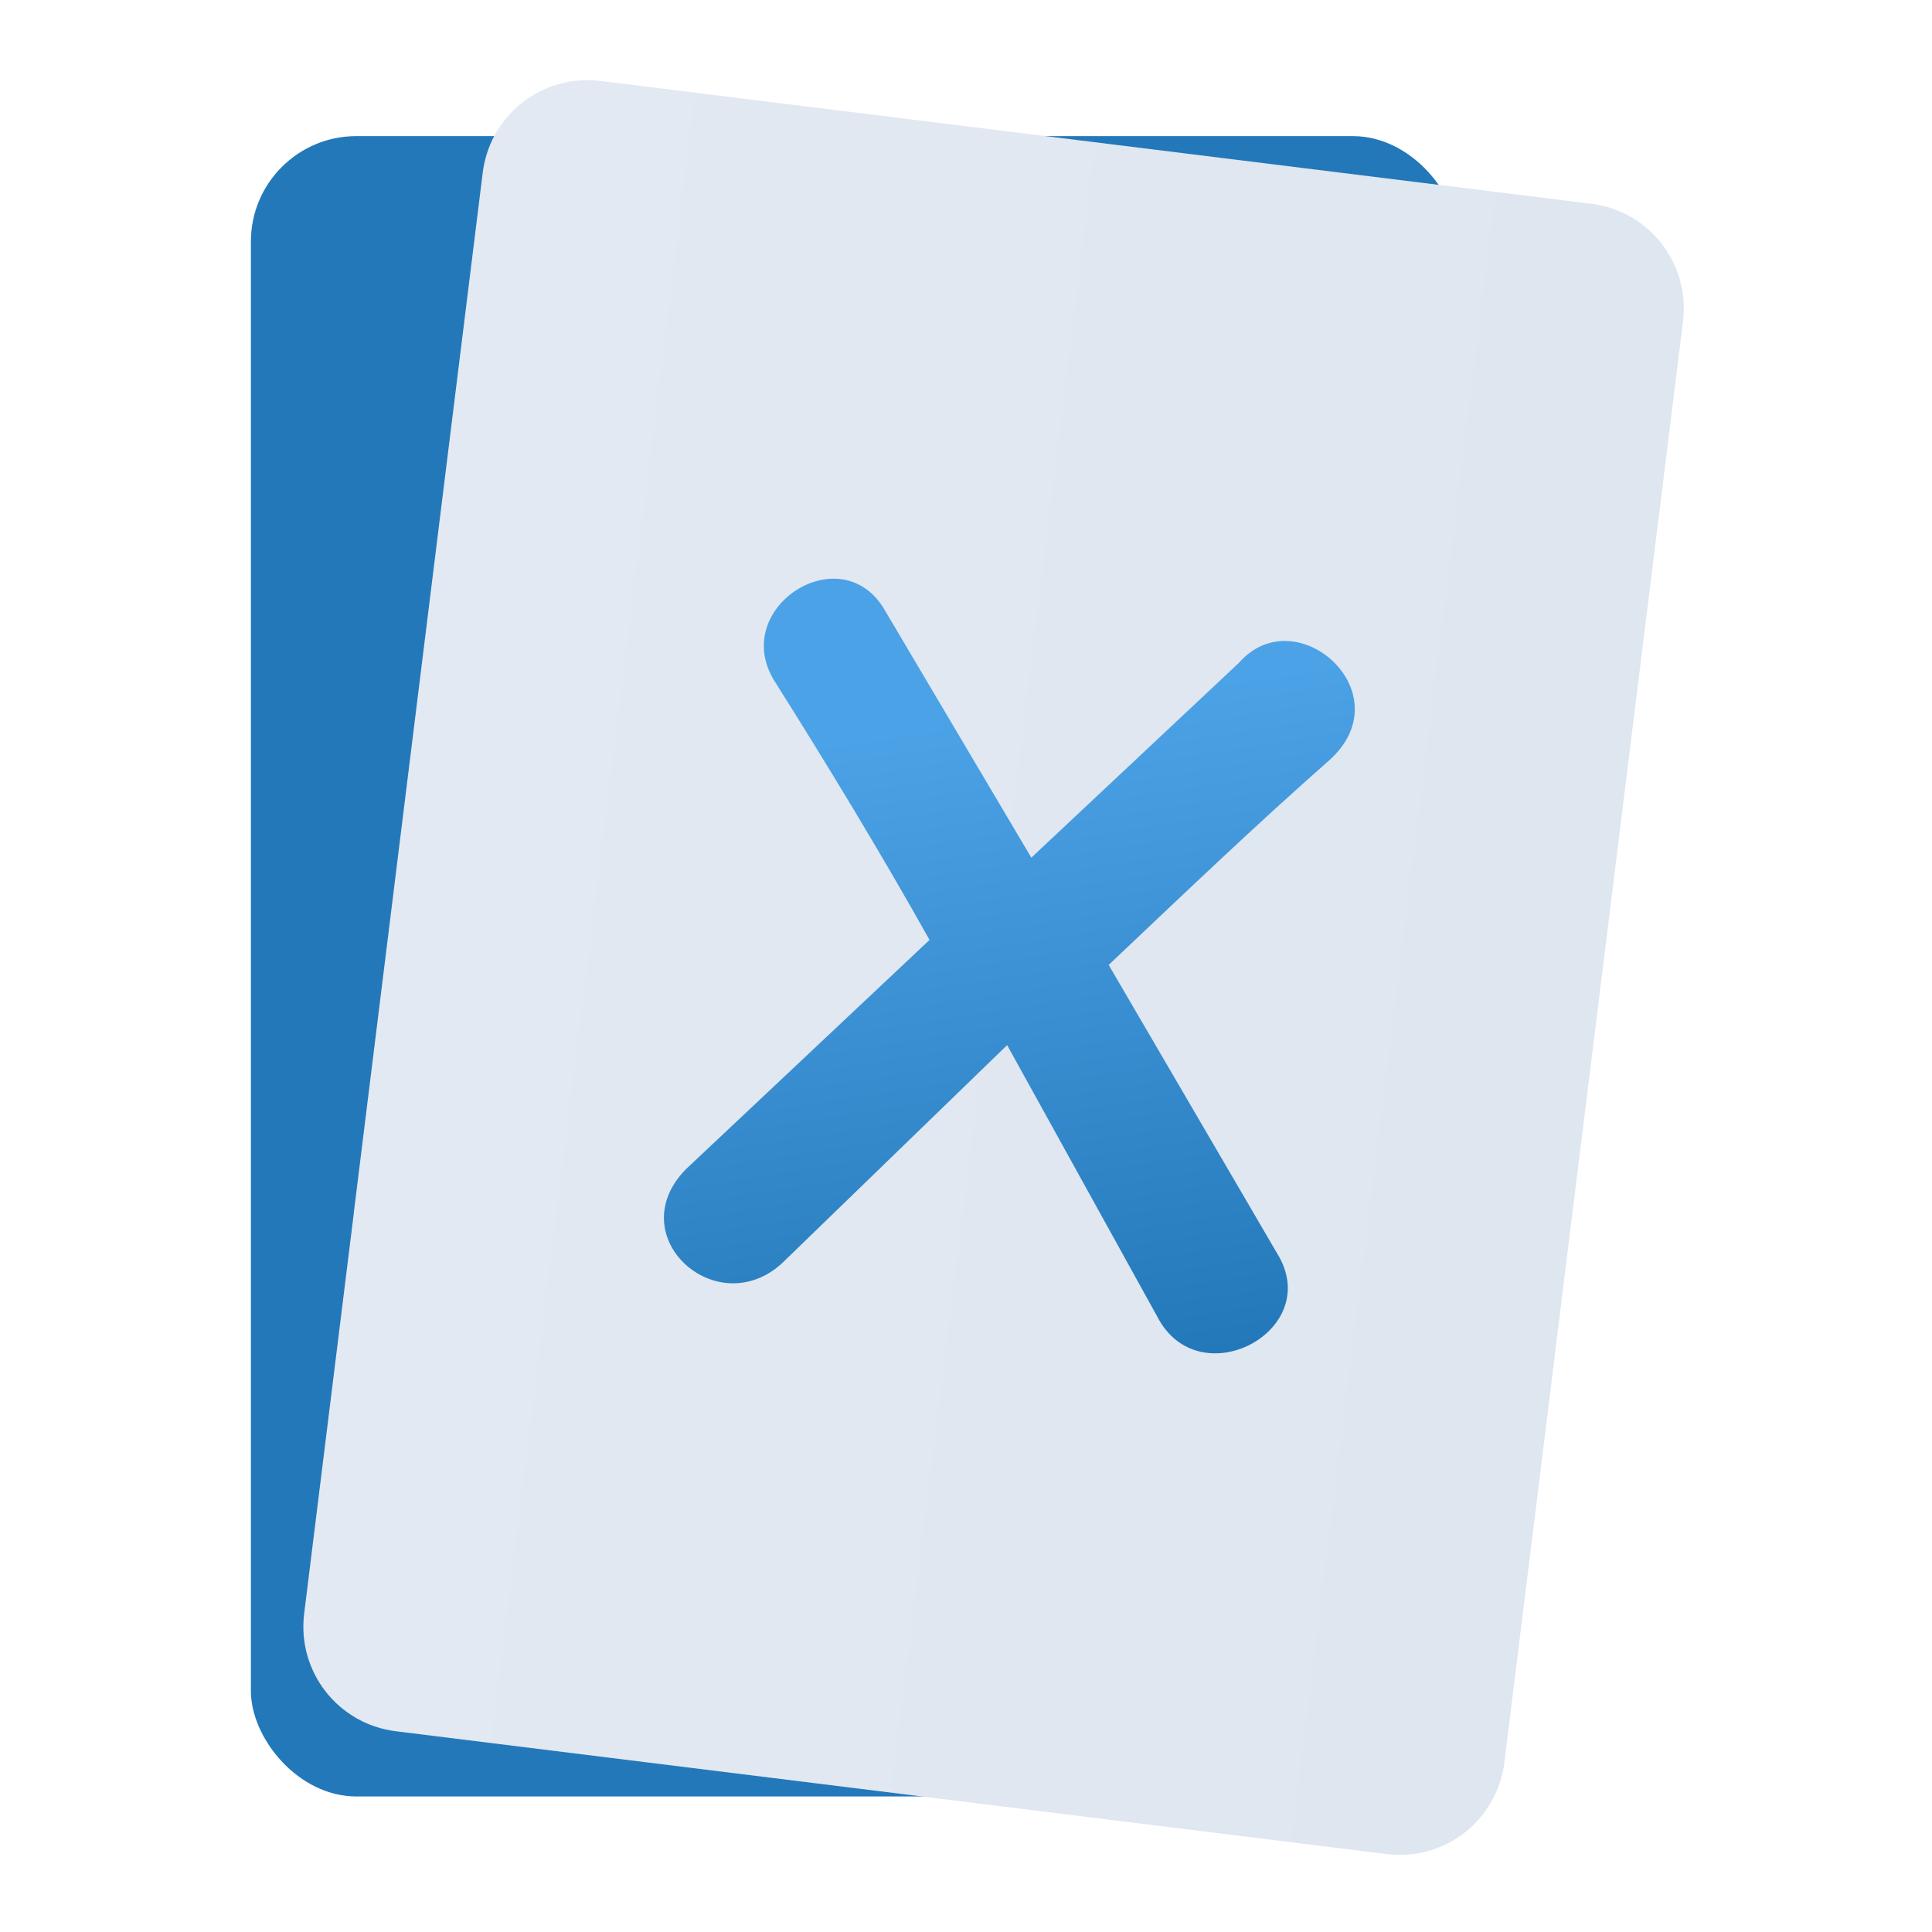
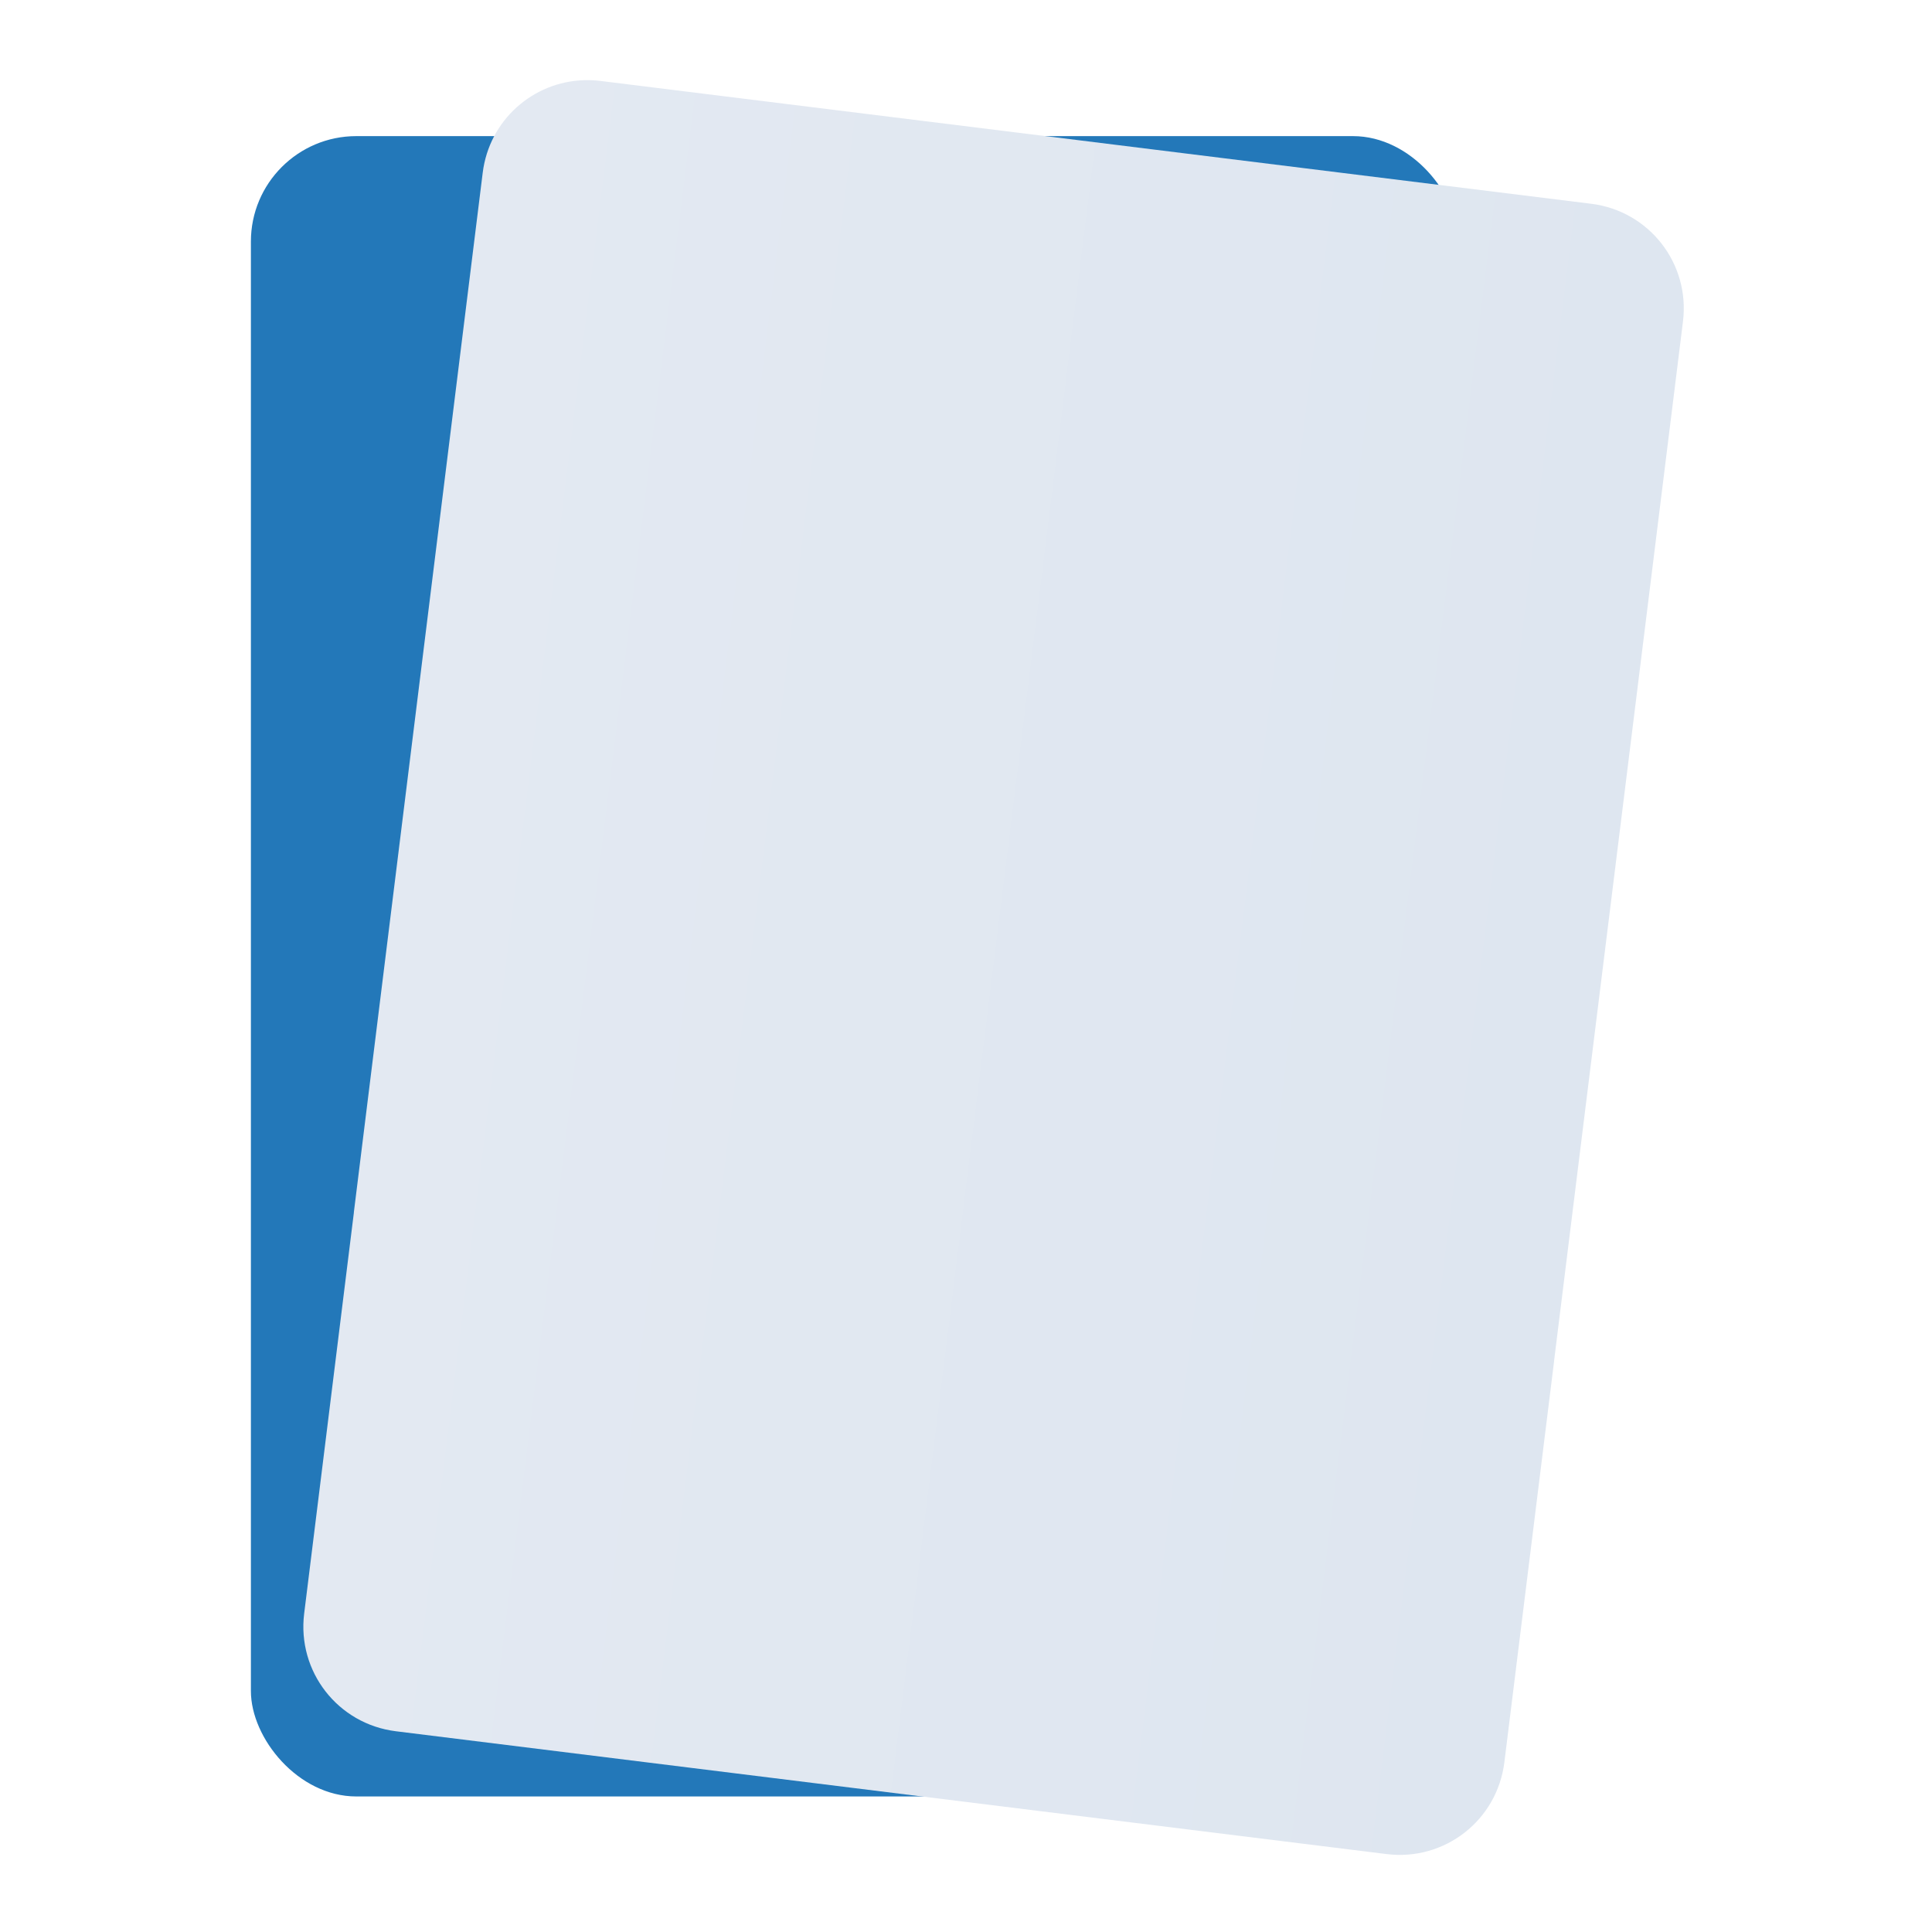
<svg xmlns="http://www.w3.org/2000/svg" width="64" height="64" version="1.1" viewBox="0 0 16.933 16.933">
  <defs>
    <linearGradient id="linearGradient1670" x1="-409.54" x2="-369.54" y1="60.157" y2="60.157" gradientTransform="rotate(7.066 -104.75 3457.2)" gradientUnits="userSpaceOnUse">
      <stop stop-color="#e3e9f2" offset="0" />
      <stop stop-color="#dee6f0" offset="1" />
    </linearGradient>
    <linearGradient id="linearGradient5367" x1="336.4" x2="337.81" y1="552.2" y2="547.56" gradientTransform="matrix(-1.19 -.166 -.166 1.19 502.33 -589.37)" gradientUnits="userSpaceOnUse">
      <stop stop-color="#2378b9" offset="0" />
      <stop stop-color="#4ca2e6" offset="1" />
    </linearGradient>
  </defs>
  <rect x="2.199" y="1.193" width="10.583" height="14.552" ry=".924" fill="#2378b9" stroke-width=".265" />
  <path transform="scale(.265)" d="m19.326 2.652c-1.699 0.047-3.146 1.322-3.361 3.062l-4.262 34.383h0.002l-1.645 13.268c-0.238 1.92 1.115 3.656 3.035 3.894l32.766 4.062c1.92 0.238 3.656-1.117 3.894-3.037l1.645-13.268h-0.002l4.264-34.383c0.238-1.92-1.117-3.656-3.037-3.894l-32.764-4.062c-0.18-0.022-0.359-0.03-0.535-0.025z" fill="url(#linearGradient1670)" />
-   <path d="m10.861 5.807c0.498-0.567 1.445 0.266 0.79 0.856-0.633 0.557-1.273 1.168-1.934 1.794l1.475 2.526c0.424 0.678-0.687 1.268-1.051 0.553l-1.314-2.376-1.936 1.876c-0.574 0.593-1.466-0.187-0.881-0.787l2.137-2.011c-0.437-0.78-0.903-1.545-1.349-2.253-0.427-0.651 0.582-1.301 0.961-0.63l1.28 2.162z" fill="url(#linearGradient5367)" stroke-width="1.201" />
</svg>